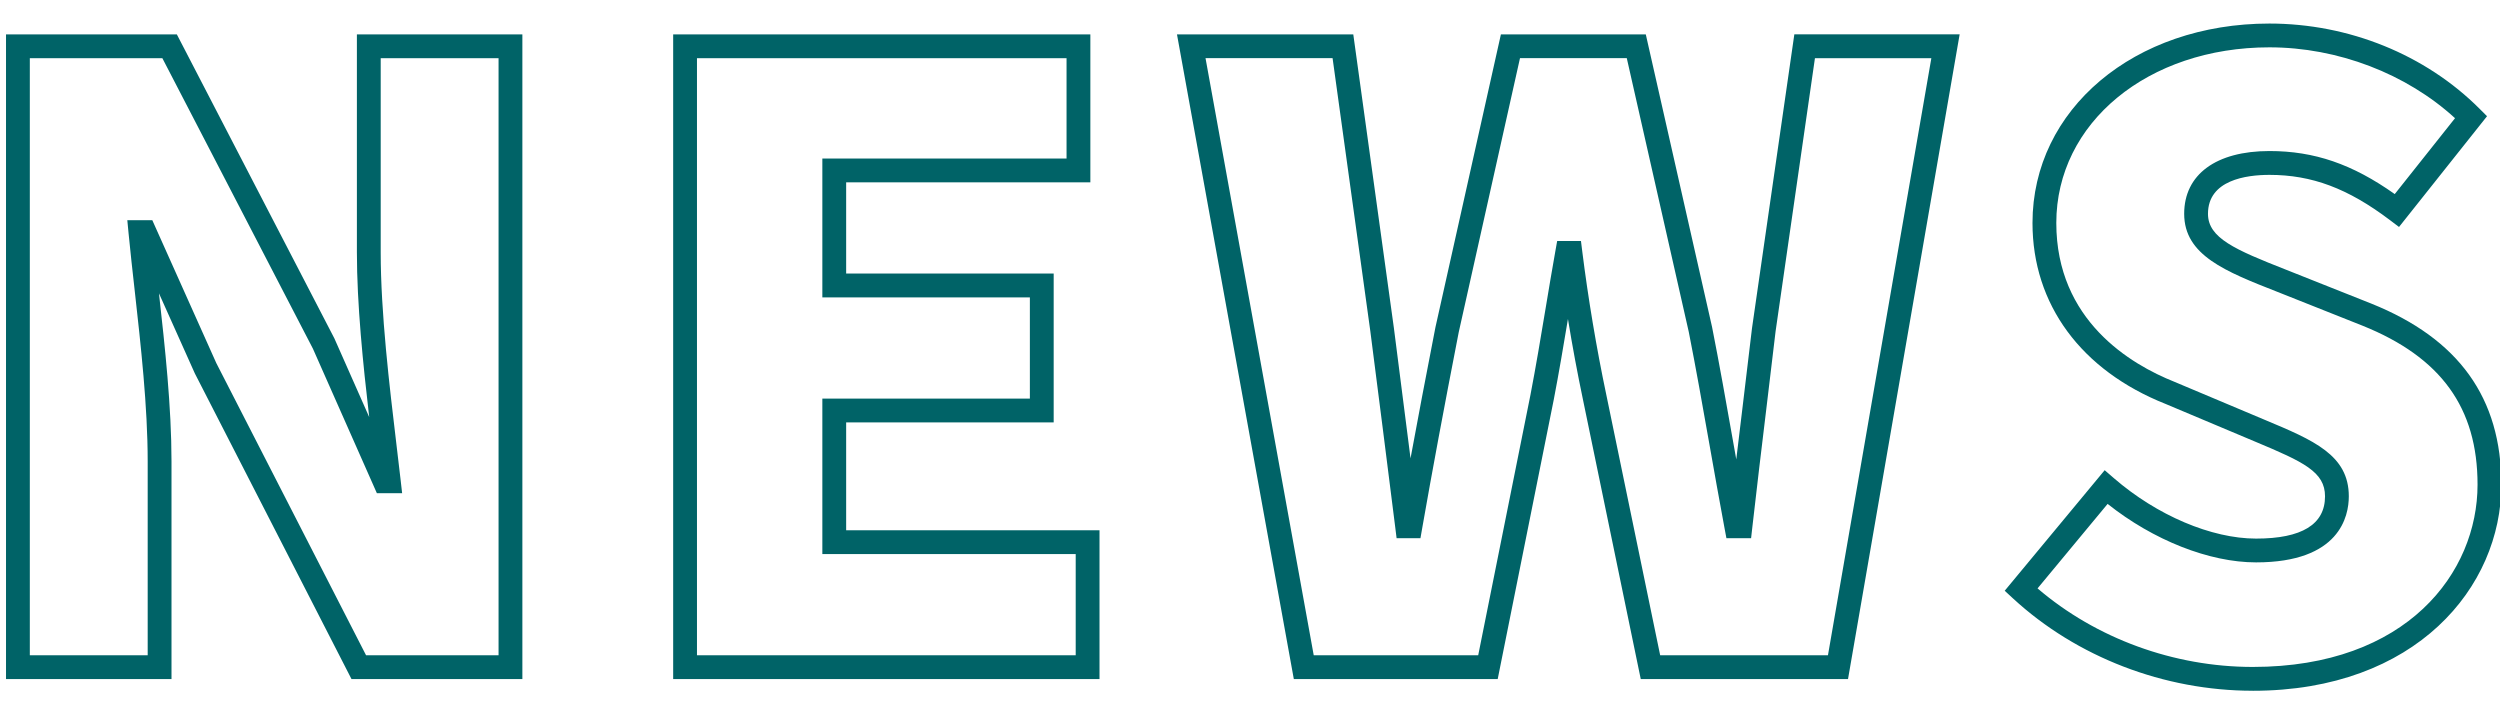
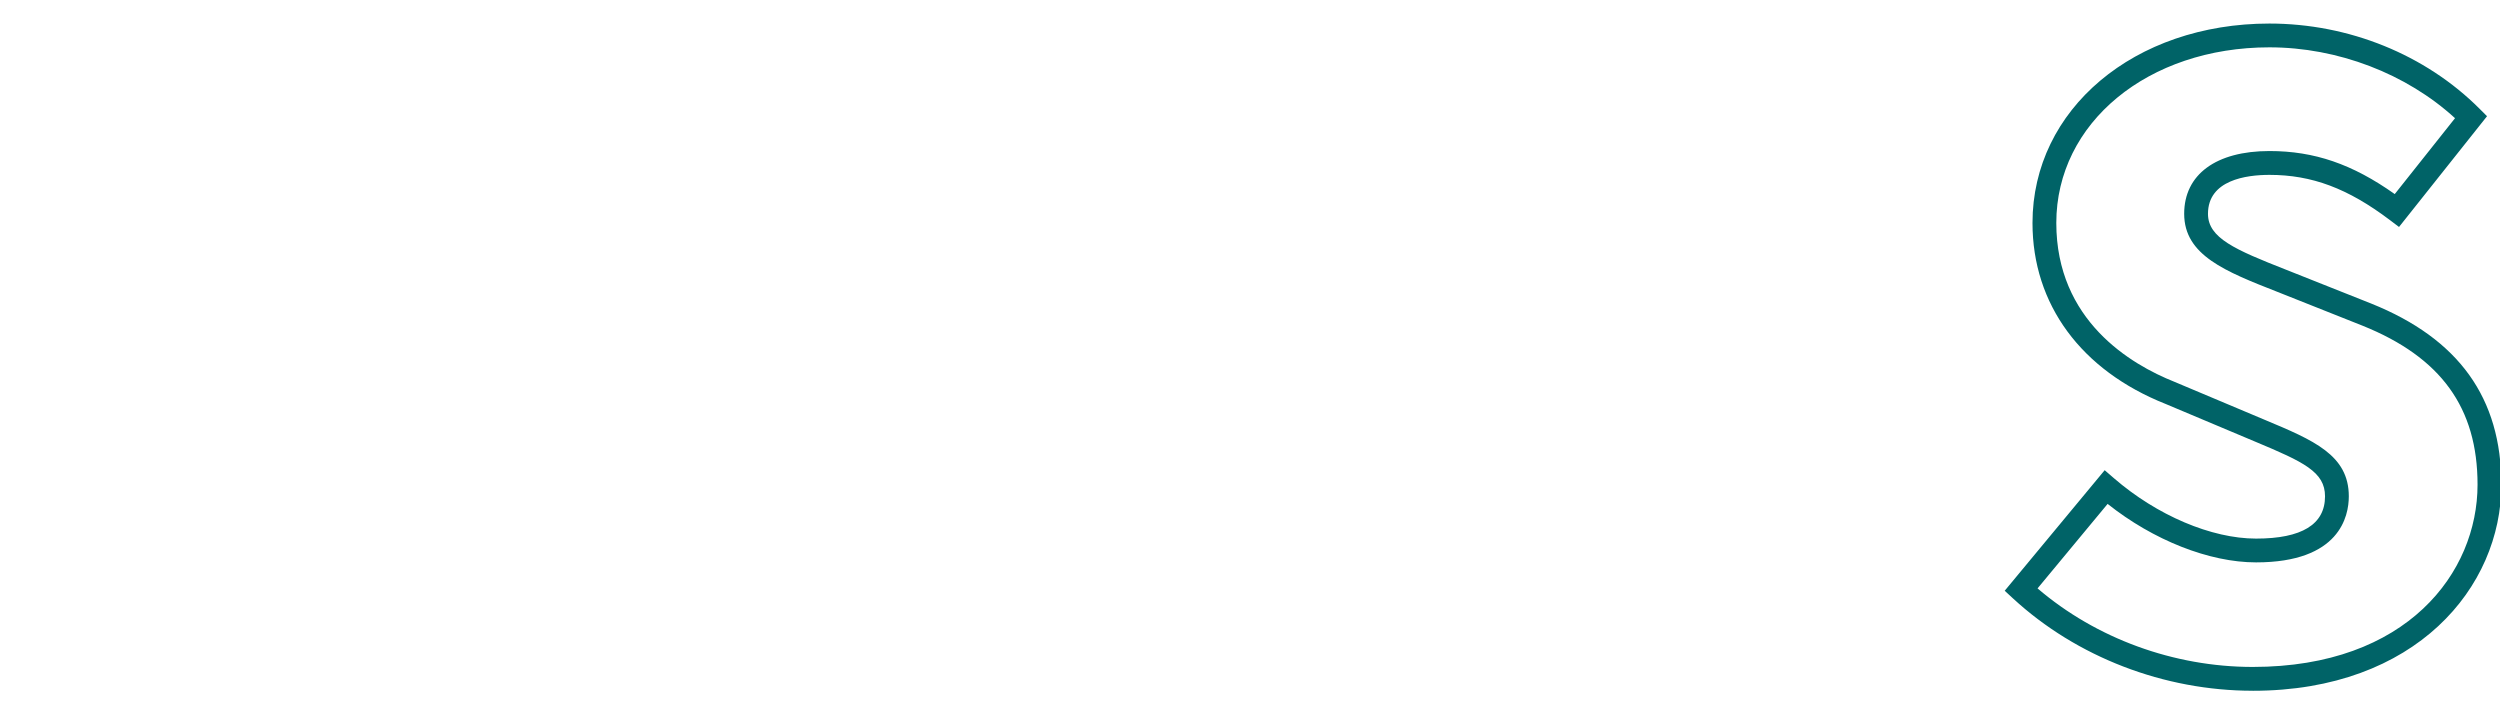
<svg xmlns="http://www.w3.org/2000/svg" id="_レイヤー_1" data-name="レイヤー_1" width="210" height="60" version="1.1" viewBox="0 0 210 60">
-   <path d="M43.879,57.043h-14.353l-13.16-25.677-3.013-6.726c.504,4.506,1.053,9.557,1.053,14.111v18.292H.505V2.887h14.349l13.231,25.533,2.929,6.616c-.517-4.441-1.035-9.485-1.035-13.856V2.887h13.9v54.156ZM30.749,55.043h11.13V4.887h-9.9v16.292c0,5.106.732,11.225,1.32,16.142.125,1.046.245,2.05.353,2.997l.127,1.113h-2.121l-5.375-12.146L13.638,4.887H2.505v50.156h9.901v-16.292c0-4.59-.579-9.763-1.089-14.327-.187-1.675-.369-3.298-.517-4.829l-.105-1.096h2.1l5.375,12.002,12.58,24.542Z" fill="#006367" />
-   <path d="M92.359,57.043h-35.813V2.887h35.044v12.431h-20.513v7.661h17.432v12.501h-17.432v9.062h21.282v12.501ZM58.546,55.043h31.813v-8.501h-21.282v-13.062h17.432v-8.501h-17.432v-11.661h20.513V4.887h-31.044v50.156Z" fill="#006367" />
-   <path d="M155.231,57.043h-17.408l-4.855-23.48c-.464-2.207-.889-4.489-1.26-6.768-.374,2.24-.761,4.538-1.188,6.754l-4.713,23.493h-17.126L98.866,2.887h14.81l3.411,24.666c.466,3.639.932,7.274,1.398,10.949.602-3.277,1.279-6.843,2.09-11.003l5.501-24.612h12.17l5.567,24.582c.614,3.104,1.187,6.344,1.741,9.476.097.547.194,1.096.292,1.646.179-1.498.359-2.988.538-4.471.266-2.202.53-4.385.783-6.546l3.557-24.687h13.886l-9.377,54.156ZM139.452,55.043h14.096l8.685-50.156h-9.778l-3.306,22.945c-.25,2.137-.514,4.323-.78,6.527-.397,3.286-.799,6.612-1.177,9.963l-.1.888h-2.073l-.153-.816c-.445-2.375-.865-4.749-1.281-7.102-.578-3.267-1.124-6.352-1.728-9.41l-5.208-22.997h-8.97l-5.146,23.021c-1.278,6.563-2.227,11.653-3.071,16.476l-.145.828h-2.003l-.109-.876c-.7-5.6-1.399-11.059-2.099-16.519l-3.17-22.93h-10.673l9.089,50.156h13.817l4.39-21.879c.457-2.37.871-4.854,1.271-7.258.272-1.635.542-3.256.824-4.833l.147-.824h2l.109.876c.494,3.946,1.191,8.106,2.017,12.029l4.526,21.889Z" fill="#006367" />
  <path d="M189.233,58.023c-7.454,0-14.795-2.827-20.14-7.755l-.698-.644,8.398-10.127.772.668c3.618,3.131,8.196,5.077,11.947,5.077,3.842,0,5.79-1.194,5.79-3.55,0-2.052-1.791-2.888-5.841-4.583l-7.548-3.177c-7.101-2.821-11.184-8.365-11.184-15.203,0-9.55,8.556-16.751,19.902-16.751,6.669,0,13.102,2.607,17.648,7.153l.631.631-7.393,9.303-.778-.588c-3.517-2.655-6.54-3.788-10.108-3.788-1.928,0-5.161.425-5.161,3.271,0,2.027,2.253,3.005,6.57,4.7l7.151,2.842c7.35,2.956,10.921,7.931,10.921,15.211,0,8.603-7.173,17.312-20.882,17.312ZM171.157,49.427c4.91,4.203,11.442,6.596,18.075,6.596,12.973,0,18.882-7.937,18.882-15.312,0-6.459-3.071-10.702-9.664-13.354l-7.139-2.837c-4.38-1.719-7.84-3.076-7.84-6.562,0-3.3,2.677-5.271,7.161-5.271,3.764,0,6.959,1.089,10.526,3.616l5.064-6.375c-4.087-3.741-9.847-5.952-15.591-5.952-10.206,0-17.902,6.342-17.902,14.751,0,8.181,6.229,11.877,9.94,13.352l7.562,3.183c4.104,1.717,7.069,2.958,7.069,6.428,0,1.669-.759,5.55-7.79,5.55-3.937,0-8.634-1.864-12.47-4.913l-5.886,7.098Z" fill="#006367" />
</svg>